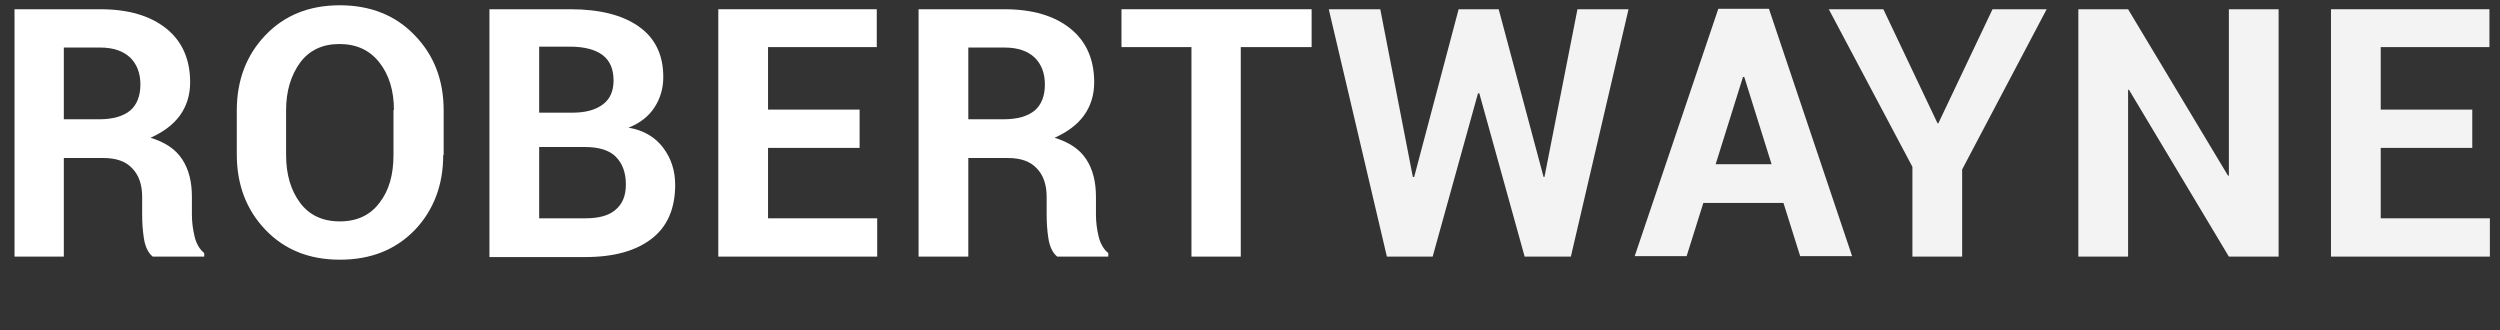
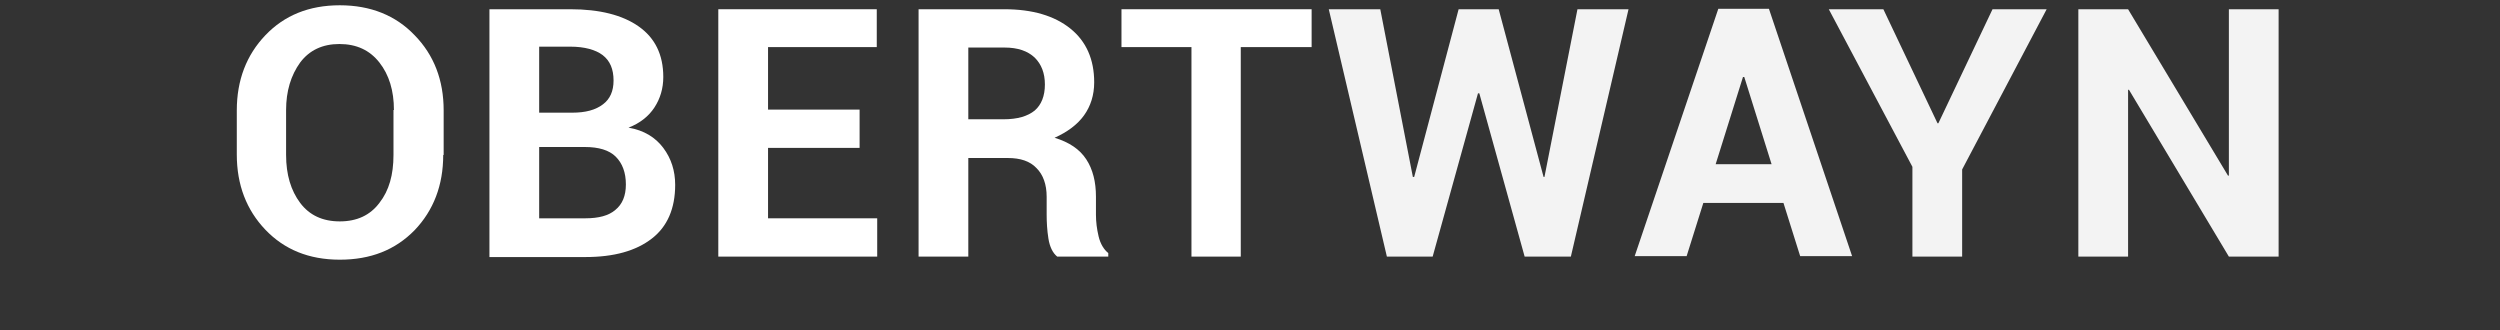
<svg xmlns="http://www.w3.org/2000/svg" width="386" height="51" viewBox="0 0 386 51" fill="none">
  <rect x="0" y="0" width="386" height="51" fill="#333333" stroke="none" />
-   <path d="M9.854 24.329V39.62H2.243V1.427H15.494C19.844 1.427 23.242 2.447 25.688 4.417C28.135 6.388 29.358 9.174 29.358 12.708C29.358 14.679 28.814 16.378 27.795 17.805C26.775 19.232 25.212 20.387 23.242 21.271C25.484 21.951 27.115 23.038 28.135 24.601C29.154 26.164 29.63 28.067 29.63 30.377V33.163C29.63 34.251 29.766 35.338 30.037 36.493C30.309 37.649 30.853 38.532 31.532 39.076V39.62H23.581C22.902 39.076 22.426 38.124 22.222 36.833C22.018 35.542 21.95 34.319 21.95 33.096V30.377C21.95 28.474 21.407 26.979 20.387 25.96C19.368 24.873 17.873 24.397 15.97 24.397H9.854V24.329ZM9.854 18.417H15.291C17.465 18.417 19.028 17.941 20.116 17.058C21.135 16.174 21.679 14.815 21.679 13.048C21.679 11.281 21.135 9.922 20.116 8.903C19.028 7.883 17.533 7.34 15.427 7.34H9.854V18.417Z" fill="white" />
  <path d="M68.433 23.921C68.433 28.61 66.938 32.484 64.016 35.542C61.026 38.6 57.22 40.095 52.463 40.095C47.706 40.095 43.901 38.532 40.978 35.474C38.056 32.416 36.561 28.542 36.561 23.853V17.057C36.561 12.368 38.056 8.495 40.978 5.437C43.901 2.378 47.706 0.815 52.463 0.815C57.22 0.815 61.094 2.378 64.016 5.437C67.006 8.495 68.501 12.368 68.501 17.057V23.921H68.433ZM60.822 16.989C60.822 13.999 60.075 11.553 58.58 9.65C57.084 7.747 55.046 6.796 52.395 6.796C49.813 6.796 47.774 7.747 46.347 9.65C44.92 11.621 44.172 14.067 44.172 16.989V23.921C44.172 26.979 44.92 29.426 46.347 31.328C47.774 33.231 49.813 34.183 52.463 34.183C55.114 34.183 57.153 33.231 58.58 31.328C60.075 29.426 60.754 26.979 60.754 23.921V16.989H60.822Z" fill="white" />
  <path d="M75.569 39.62V1.427H88.073C92.558 1.427 96.092 2.311 98.606 4.078C101.121 5.845 102.412 8.427 102.412 11.893C102.412 13.66 101.936 15.223 101.053 16.582C100.17 17.941 98.81 19.028 97.043 19.708C99.422 20.116 101.189 21.203 102.412 22.834C103.635 24.465 104.247 26.368 104.247 28.542C104.247 32.212 103.024 34.998 100.645 36.833C98.199 38.736 94.801 39.688 90.384 39.688H75.569V39.62ZM83.248 17.397H88.345C90.384 17.397 91.947 16.99 93.102 16.106C94.189 15.291 94.733 14.067 94.733 12.436C94.733 10.669 94.189 9.378 93.034 8.495C91.947 7.679 90.248 7.204 88.073 7.204H83.248V17.397ZM83.248 22.698V33.707H90.384C92.422 33.707 93.985 33.299 95.005 32.416C96.092 31.532 96.636 30.241 96.636 28.474C96.636 26.64 96.092 25.212 95.073 24.193C94.053 23.174 92.422 22.698 90.316 22.698H83.248Z" fill="white" />
  <path d="M132.721 22.834H118.586V33.707H135.44V39.62H110.907V1.427H135.372V7.272H118.586V16.922H132.721V22.834Z" fill="white" />
  <path d="M149.507 24.329V39.62H141.828V1.427H155.08C159.429 1.427 162.827 2.447 165.273 4.417C167.72 6.388 168.943 9.174 168.943 12.708C168.943 14.679 168.399 16.378 167.38 17.805C166.361 19.232 164.798 20.387 162.827 21.271C165.069 21.951 166.7 23.038 167.72 24.601C168.739 26.164 169.215 28.067 169.215 30.377V33.163C169.215 34.251 169.351 35.338 169.623 36.493C169.894 37.649 170.438 38.532 171.118 39.076V39.62H163.235C162.555 39.076 162.079 38.124 161.875 36.833C161.672 35.542 161.604 34.319 161.604 33.096V30.377C161.604 28.474 161.06 26.979 160.041 25.96C159.021 24.873 157.526 24.397 155.623 24.397H149.507V24.329ZM149.507 18.417H154.944C157.118 18.417 158.681 17.941 159.769 17.058C160.788 16.174 161.332 14.815 161.332 13.048C161.332 11.281 160.788 9.922 159.769 8.903C158.681 7.883 157.186 7.34 155.08 7.34H149.507V18.417Z" fill="white" />
  <path d="M202.514 7.272H191.573V39.62H183.962V7.272H173.156V1.427H202.514V7.272Z" fill="white" />
  <path d="M238.328 27.319H238.464L243.56 1.427H251.444L242.541 39.62H235.406L228.406 14.407H228.202L221.202 39.62H214.135L205.164 1.427H213.115L218.144 27.319H218.348L225.212 1.427H231.396L238.328 27.319Z" fill="#F3F3F3" />
  <path d="M275.365 31.329H262.996L260.414 39.552H252.395L265.307 1.359H273.122L285.966 39.552H277.947L275.365 31.329ZM264.899 25.349H273.53L269.316 11.893H269.113L264.899 25.349Z" fill="#F3F3F3" />
  <path d="M299.15 19.028H299.286L307.645 1.427H316.004L302.956 26.164V39.62H295.276V25.756L282.365 1.427H290.791L299.15 19.028Z" fill="#F3F3F3" />
  <path d="M351.817 39.62H344.138L328.712 13.864H328.576V39.62H320.896V1.427H328.576L344.002 27.115H344.138V1.427H351.817V39.62Z" fill="#F3F3F3" />
-   <path d="M381.719 22.834H367.584V33.707H384.437V39.62H359.904V1.427H384.369V7.272H367.584V16.922H381.719V22.834Z" fill="#F3F3F3" />
</svg>